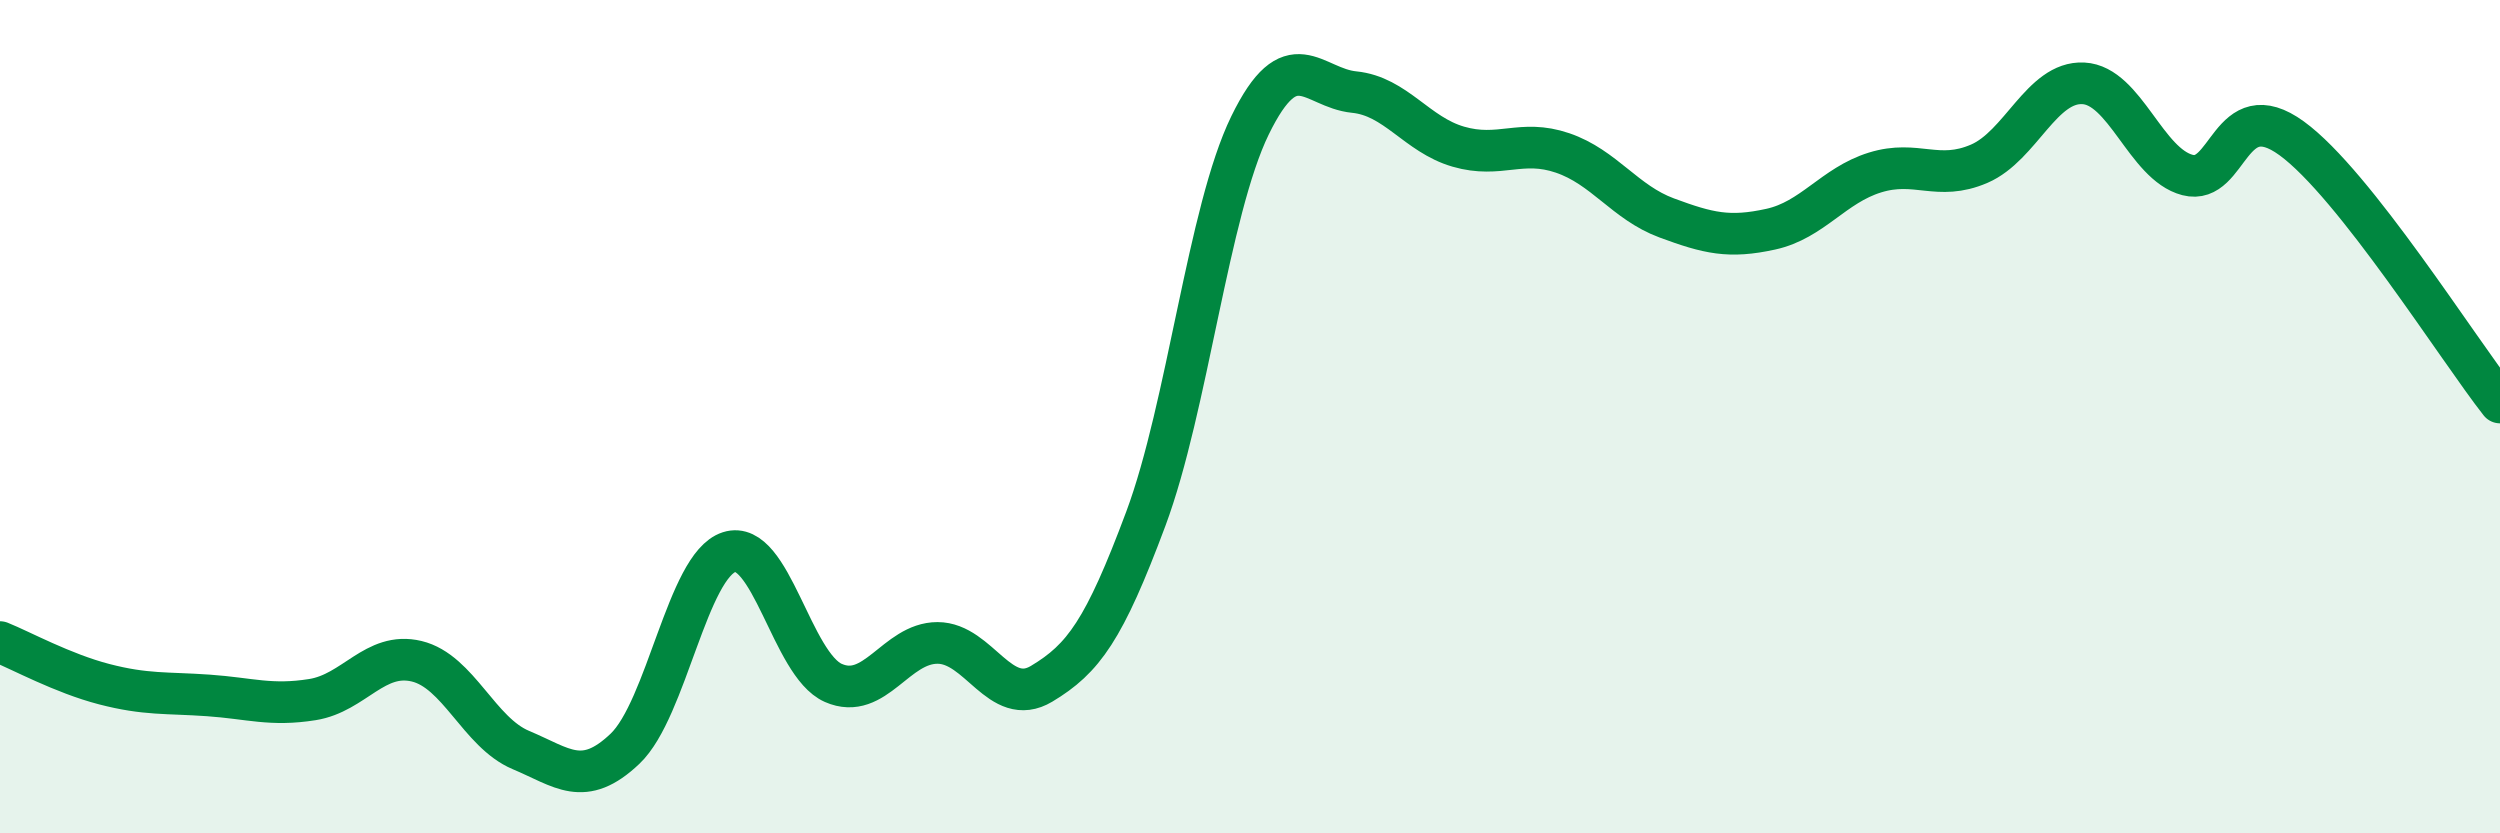
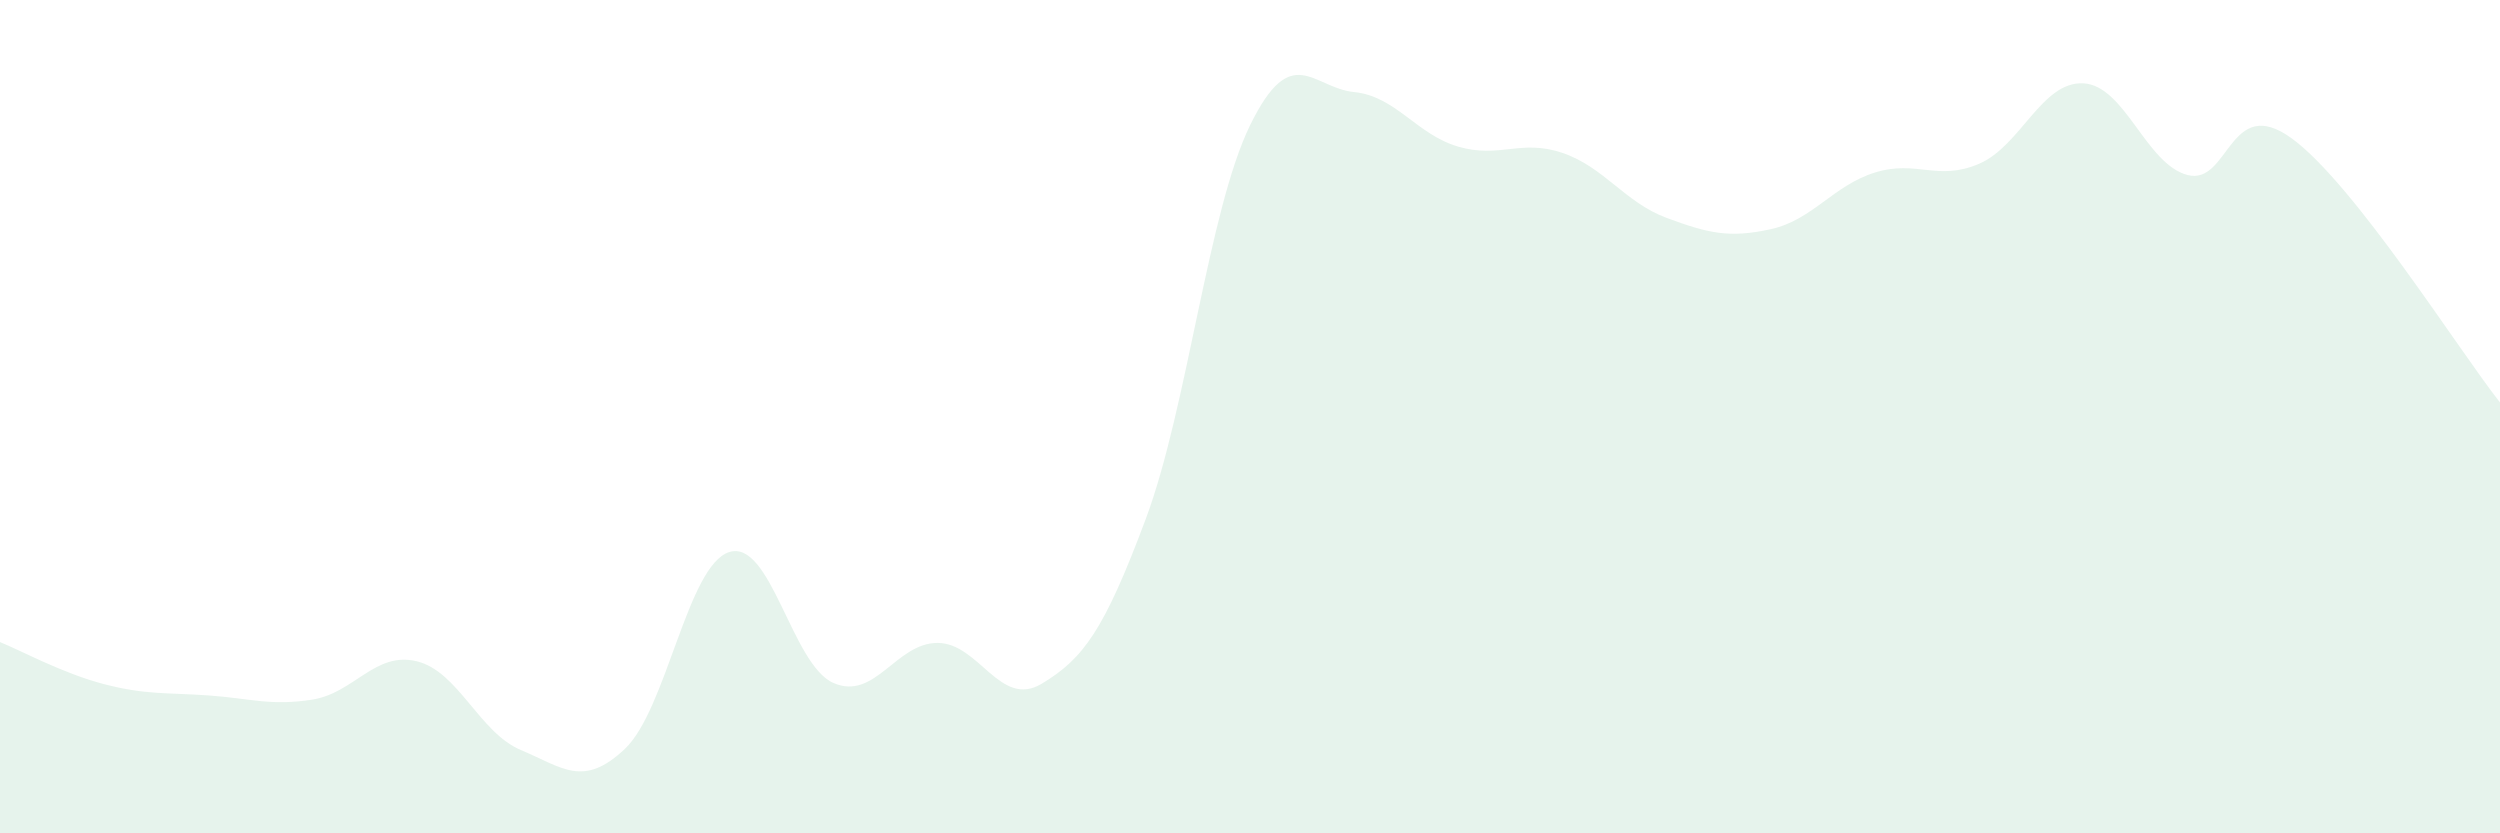
<svg xmlns="http://www.w3.org/2000/svg" width="60" height="20" viewBox="0 0 60 20">
  <path d="M 0,15.41 C 0.5,15.61 1.5,16.16 2.5,16.42 C 3.5,16.68 4,16.62 5,16.69 C 6,16.76 6.5,16.95 7.5,16.79 C 8.5,16.63 9,15.63 10,15.87 C 11,16.11 11.5,17.58 12.5,18 C 13.5,18.42 14,18.92 15,17.97 C 16,17.02 16.5,13.57 17.5,13.25 C 18.5,12.93 19,15.95 20,16.39 C 21,16.83 21.5,15.43 22.5,15.43 C 23.5,15.43 24,17.01 25,16.41 C 26,15.81 26.5,15.13 27.5,12.45 C 28.5,9.77 29,5.06 30,3.01 C 31,0.96 31.5,2.11 32.5,2.21 C 33.5,2.31 34,3.23 35,3.52 C 36,3.81 36.5,3.33 37.5,3.67 C 38.5,4.01 39,4.86 40,5.23 C 41,5.6 41.5,5.72 42.5,5.5 C 43.5,5.28 44,4.45 45,4.14 C 46,3.83 46.5,4.36 47.5,3.93 C 48.5,3.5 49,1.95 50,2 C 51,2.05 51.5,3.94 52.5,4.2 C 53.5,4.46 53.5,2.23 55,3.32 C 56.5,4.41 59,8.39 60,9.66L60 20L0 20Z" fill="#008740" opacity="0.1" stroke-linecap="round" stroke-linejoin="round" />
-   <path d="M 0,15.41 C 0.5,15.61 1.5,16.16 2.5,16.42 C 3.5,16.68 4,16.62 5,16.69 C 6,16.76 6.5,16.95 7.5,16.79 C 8.5,16.63 9,15.63 10,15.87 C 11,16.11 11.5,17.58 12.5,18 C 13.5,18.42 14,18.92 15,17.97 C 16,17.02 16.5,13.57 17.5,13.25 C 18.5,12.93 19,15.95 20,16.39 C 21,16.83 21.5,15.43 22.5,15.43 C 23.5,15.43 24,17.01 25,16.41 C 26,15.81 26.5,15.13 27.5,12.45 C 28.5,9.77 29,5.06 30,3.01 C 31,0.96 31.5,2.11 32.5,2.21 C 33.5,2.31 34,3.23 35,3.52 C 36,3.81 36.5,3.33 37.5,3.67 C 38.5,4.01 39,4.86 40,5.23 C 41,5.6 41.5,5.72 42.5,5.5 C 43.5,5.28 44,4.45 45,4.14 C 46,3.83 46.5,4.36 47.5,3.93 C 48.5,3.5 49,1.95 50,2 C 51,2.05 51.5,3.94 52.5,4.2 C 53.5,4.46 53.5,2.23 55,3.32 C 56.5,4.41 59,8.39 60,9.66" stroke="#008740" stroke-width="1" fill="none" stroke-linecap="round" stroke-linejoin="round" />
</svg>